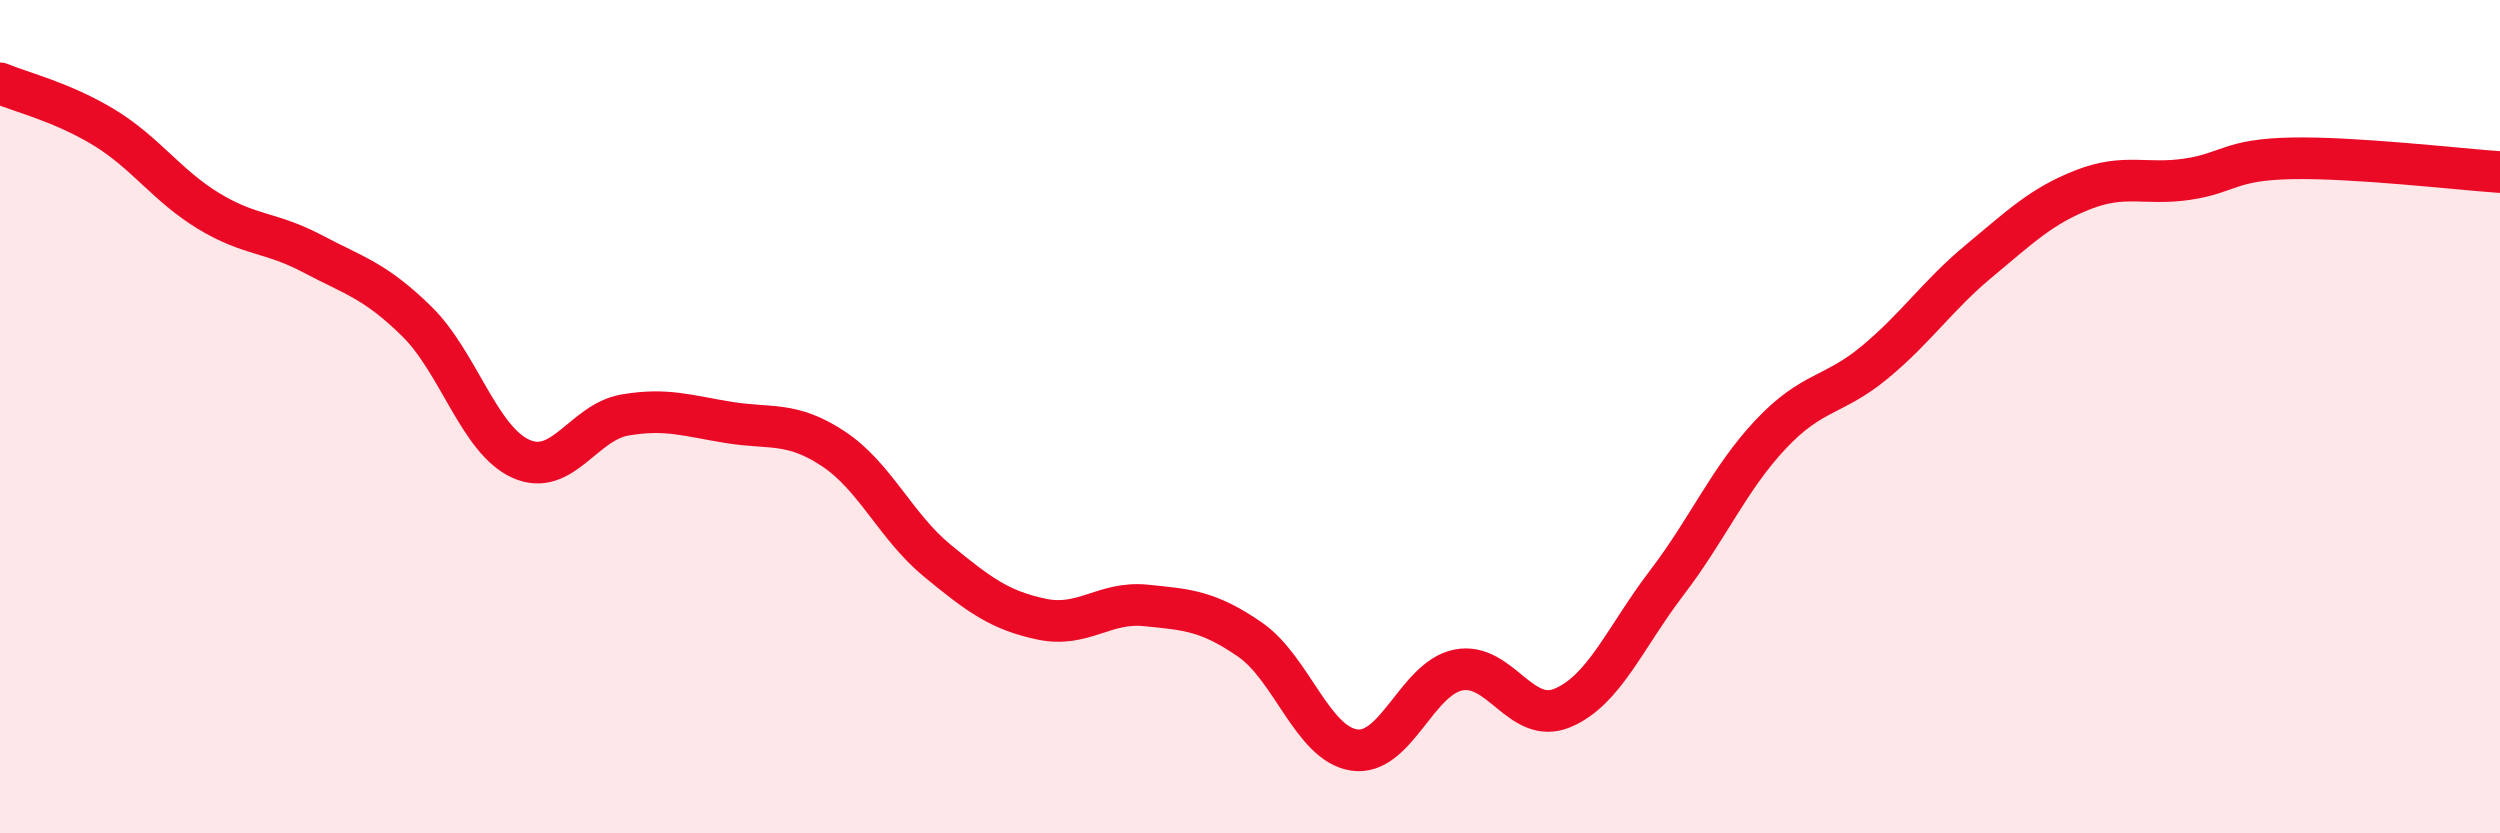
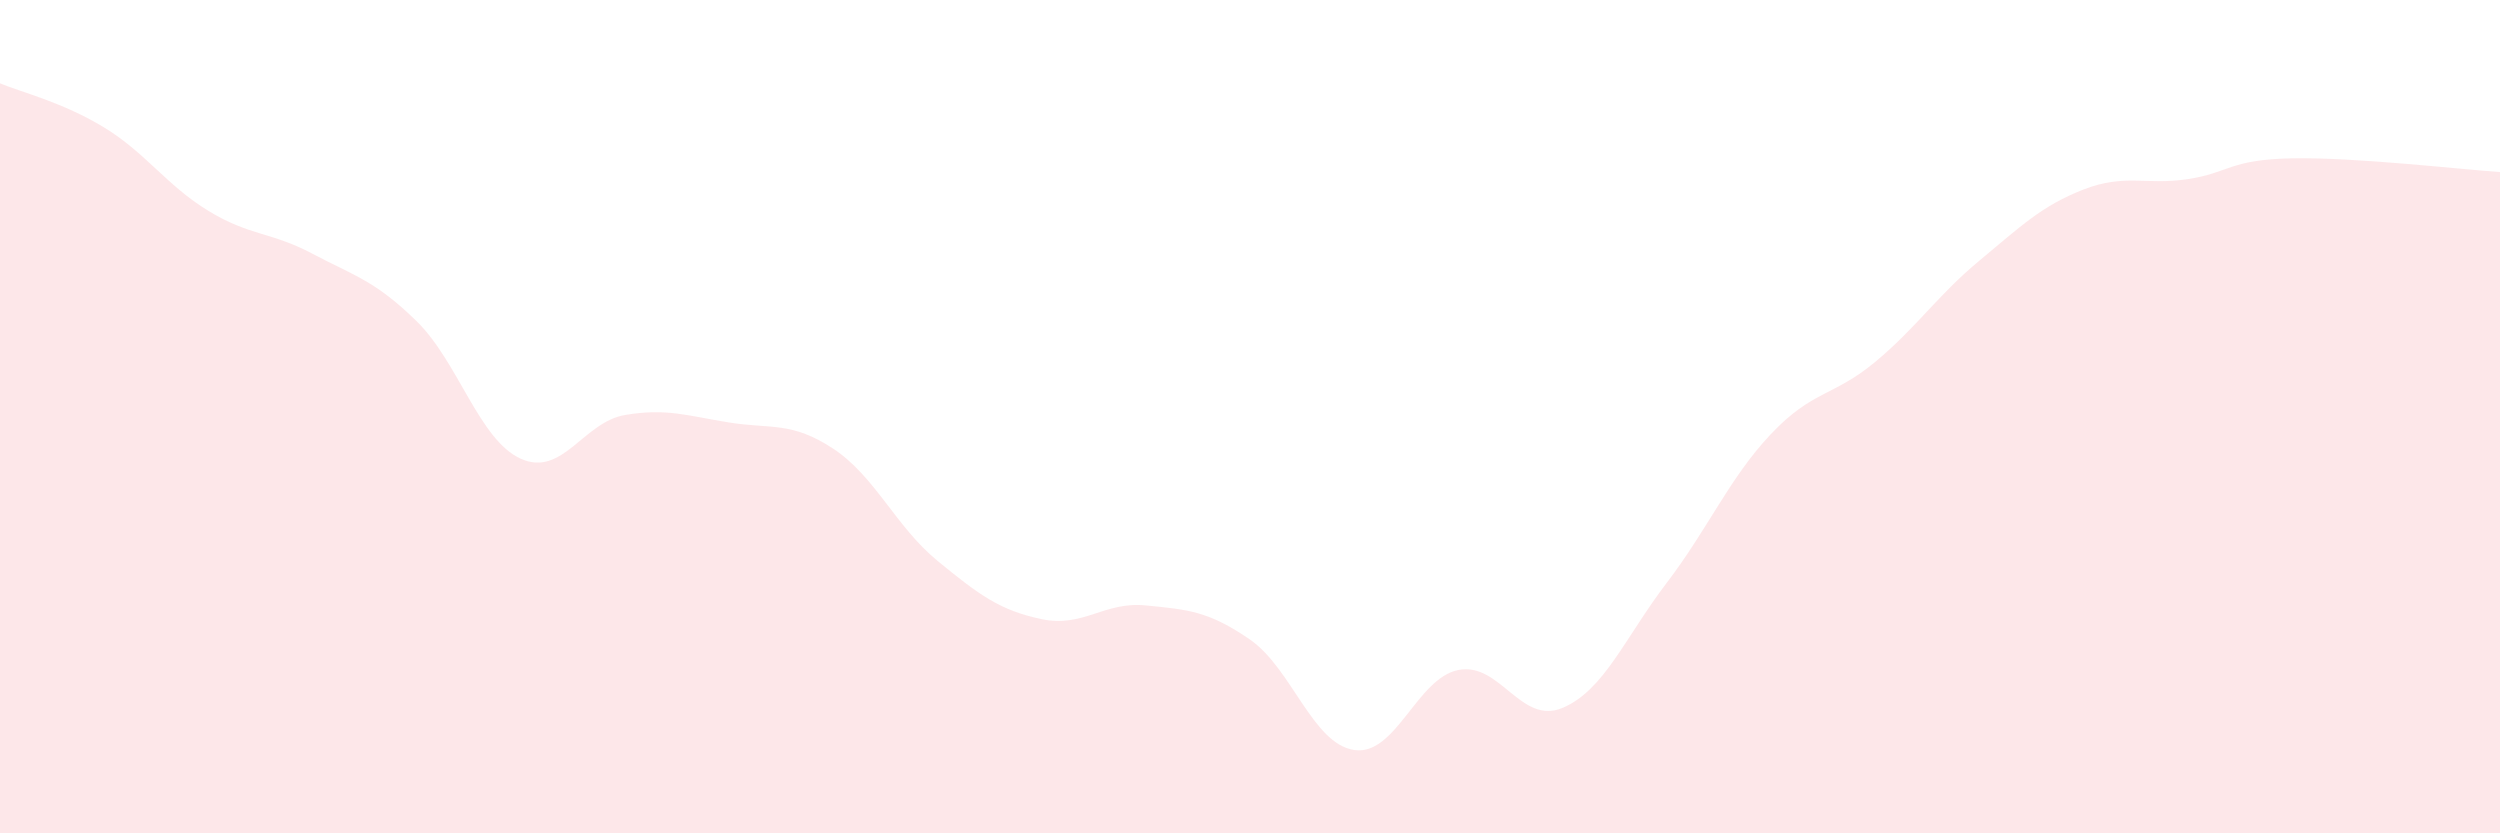
<svg xmlns="http://www.w3.org/2000/svg" width="60" height="20" viewBox="0 0 60 20">
  <path d="M 0,2 C 0.5,2.21 1.5,2.45 2.5,3.06 C 3.5,3.67 4,4.45 5,5.06 C 6,5.67 6.5,5.56 7.5,6.09 C 8.5,6.62 9,6.73 10,7.71 C 11,8.69 11.5,10.56 12.5,11.01 C 13.5,11.46 14,10.13 15,9.96 C 16,9.79 16.5,9.98 17.5,10.14 C 18.5,10.3 19,10.11 20,10.77 C 21,11.43 21.5,12.64 22.5,13.46 C 23.5,14.28 24,14.65 25,14.86 C 26,15.07 26.5,14.43 27.5,14.53 C 28.5,14.63 29,14.66 30,15.35 C 31,16.04 31.5,17.85 32.5,18 C 33.5,18.15 34,16.28 35,16.08 C 36,15.88 36.5,17.41 37.5,16.99 C 38.5,16.57 39,15.3 40,13.99 C 41,12.68 41.5,11.48 42.5,10.42 C 43.5,9.36 44,9.52 45,8.69 C 46,7.86 46.5,7.09 47.5,6.26 C 48.5,5.43 49,4.94 50,4.55 C 51,4.16 51.5,4.45 52.5,4.3 C 53.5,4.15 53.5,3.83 55,3.8 C 56.5,3.77 59,4.06 60,4.13L60 20L0 20Z" fill="#EB0A25" opacity="0.1" stroke-linecap="round" stroke-linejoin="round" />
-   <path d="M 0,2 C 0.5,2.21 1.5,2.45 2.5,3.06 C 3.5,3.67 4,4.45 5,5.06 C 6,5.67 6.5,5.56 7.5,6.09 C 8.5,6.62 9,6.73 10,7.71 C 11,8.69 11.5,10.56 12.5,11.01 C 13.5,11.46 14,10.13 15,9.96 C 16,9.79 16.5,9.98 17.5,10.14 C 18.5,10.3 19,10.11 20,10.77 C 21,11.43 21.5,12.64 22.5,13.46 C 23.5,14.28 24,14.65 25,14.86 C 26,15.07 26.5,14.43 27.5,14.53 C 28.5,14.63 29,14.66 30,15.35 C 31,16.04 31.5,17.85 32.5,18 C 33.5,18.15 34,16.28 35,16.08 C 36,15.88 36.5,17.41 37.5,16.99 C 38.5,16.57 39,15.3 40,13.99 C 41,12.68 41.5,11.48 42.5,10.42 C 43.5,9.36 44,9.52 45,8.69 C 46,7.86 46.5,7.09 47.5,6.26 C 48.5,5.43 49,4.94 50,4.55 C 51,4.16 51.5,4.45 52.5,4.3 C 53.5,4.15 53.5,3.83 55,3.8 C 56.5,3.77 59,4.06 60,4.13" stroke="#EB0A25" stroke-width="1" fill="none" stroke-linecap="round" stroke-linejoin="round" />
</svg>